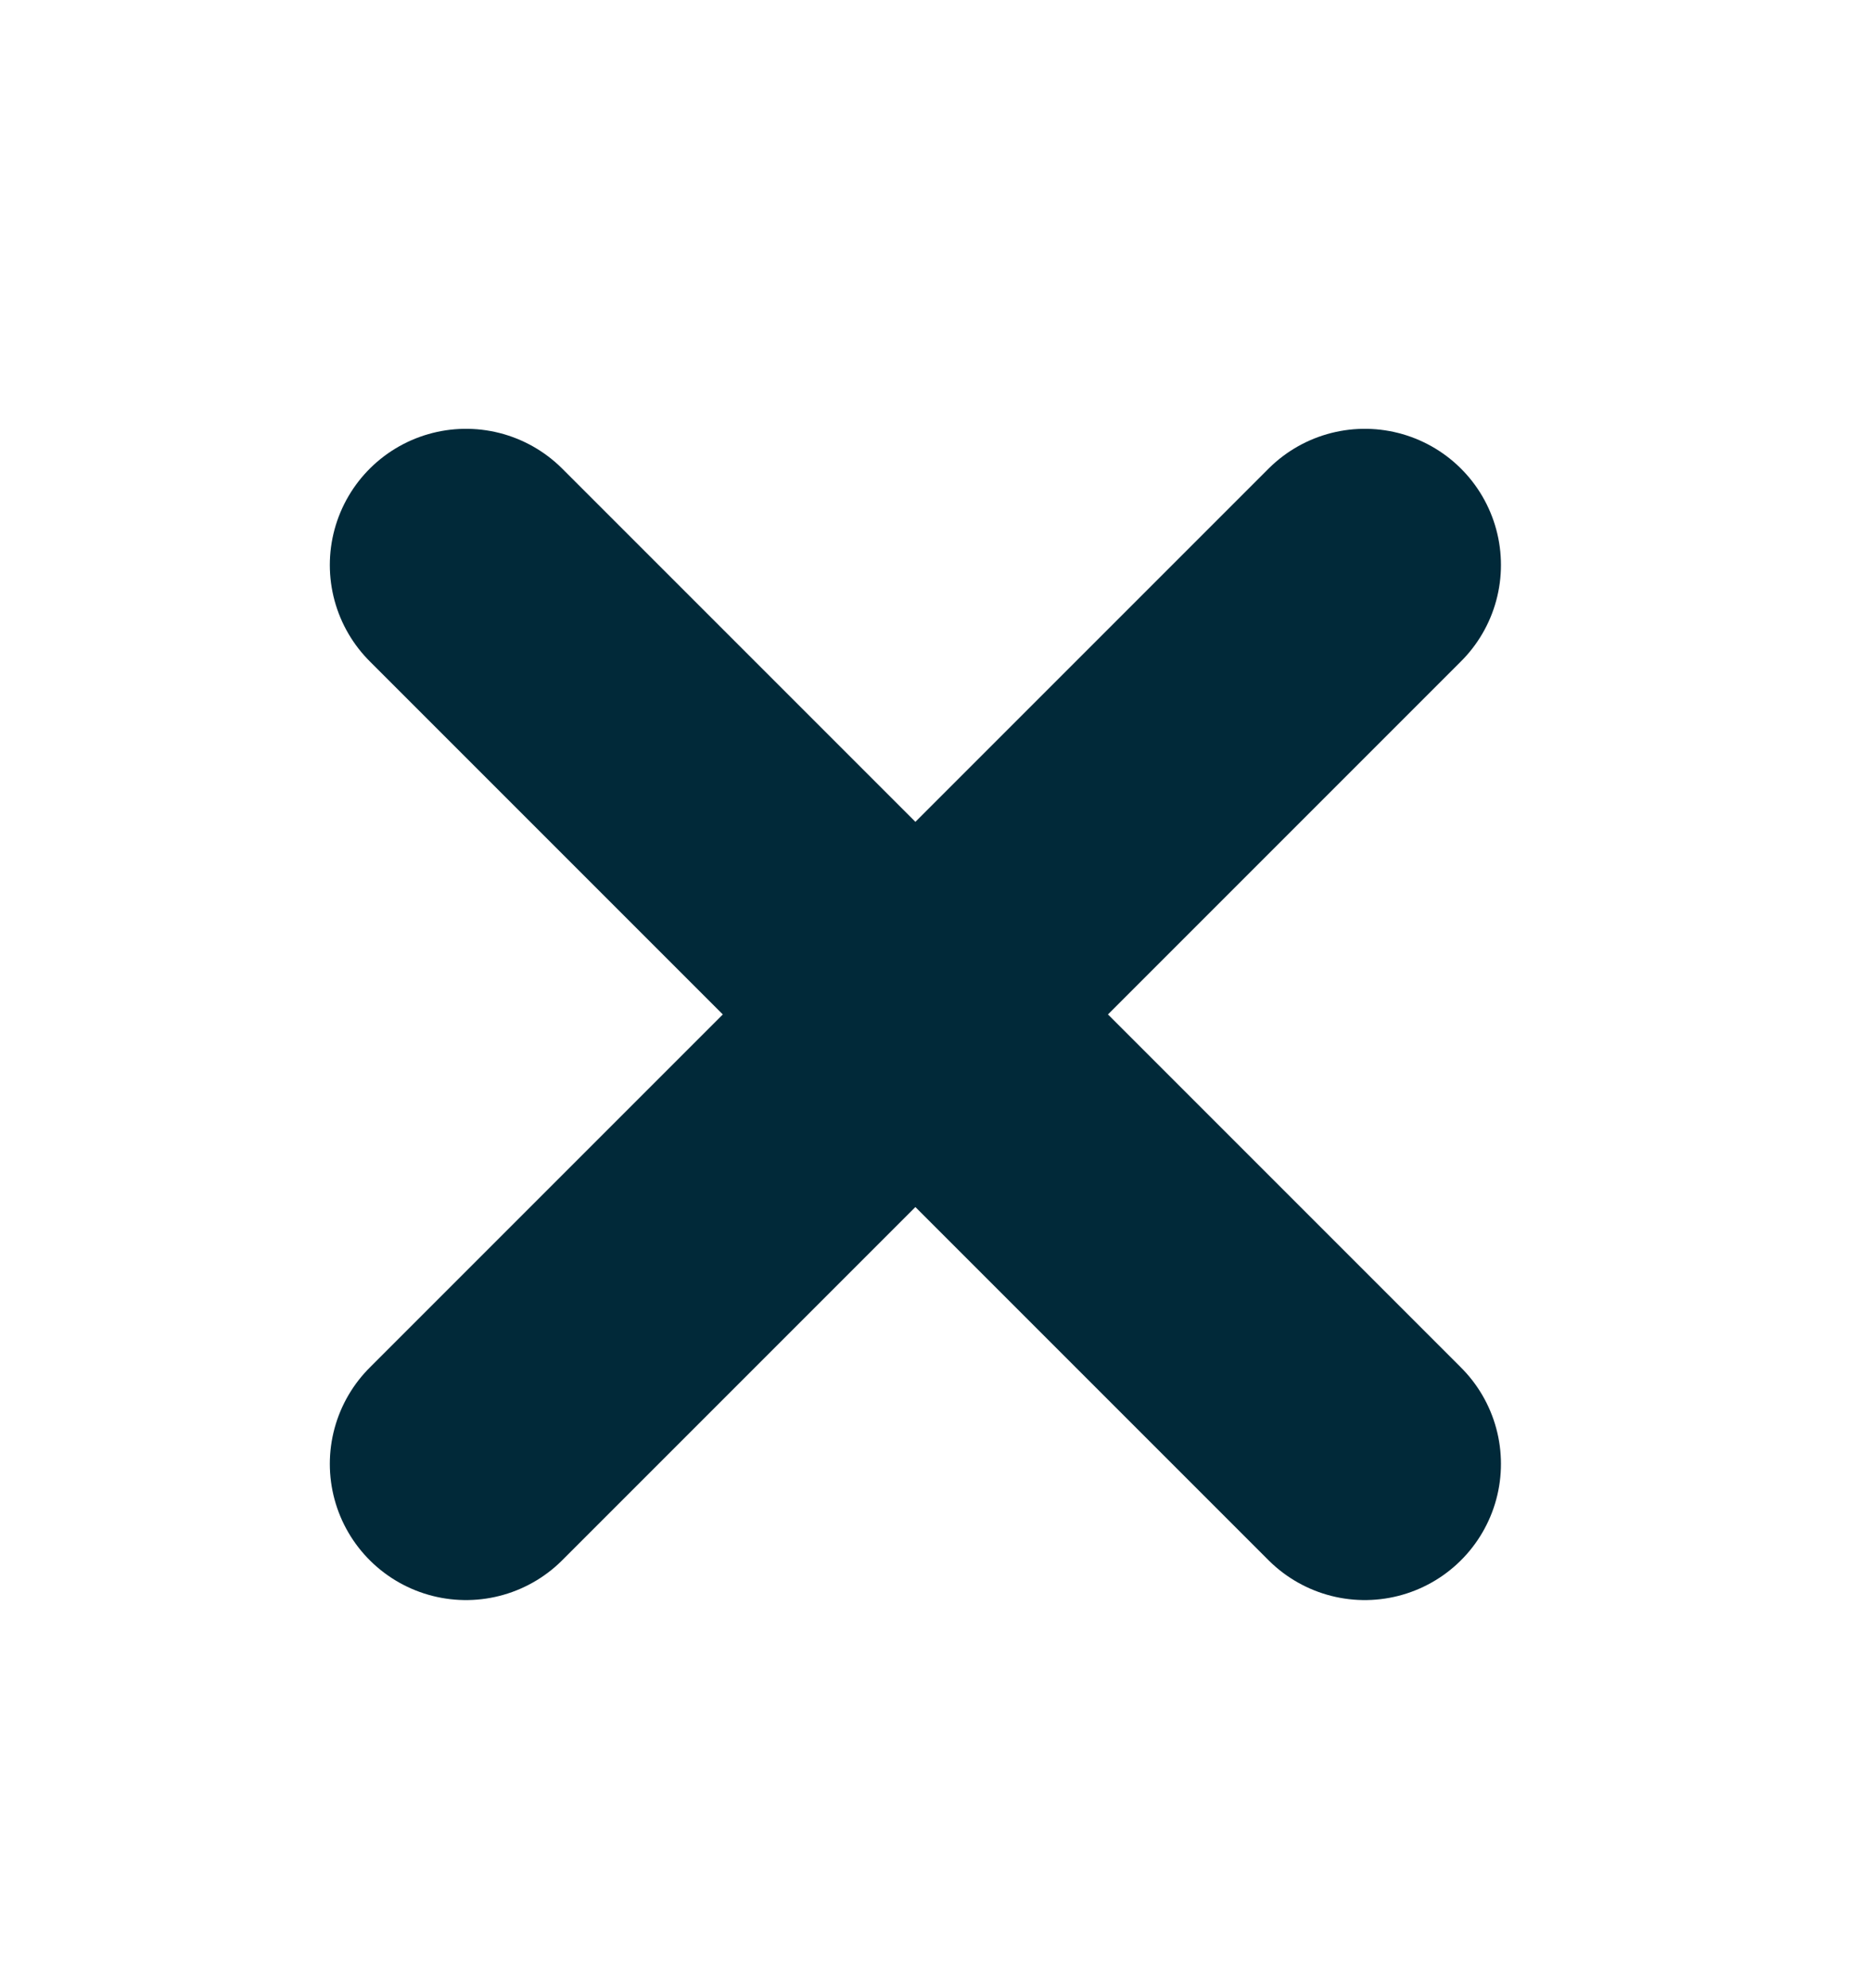
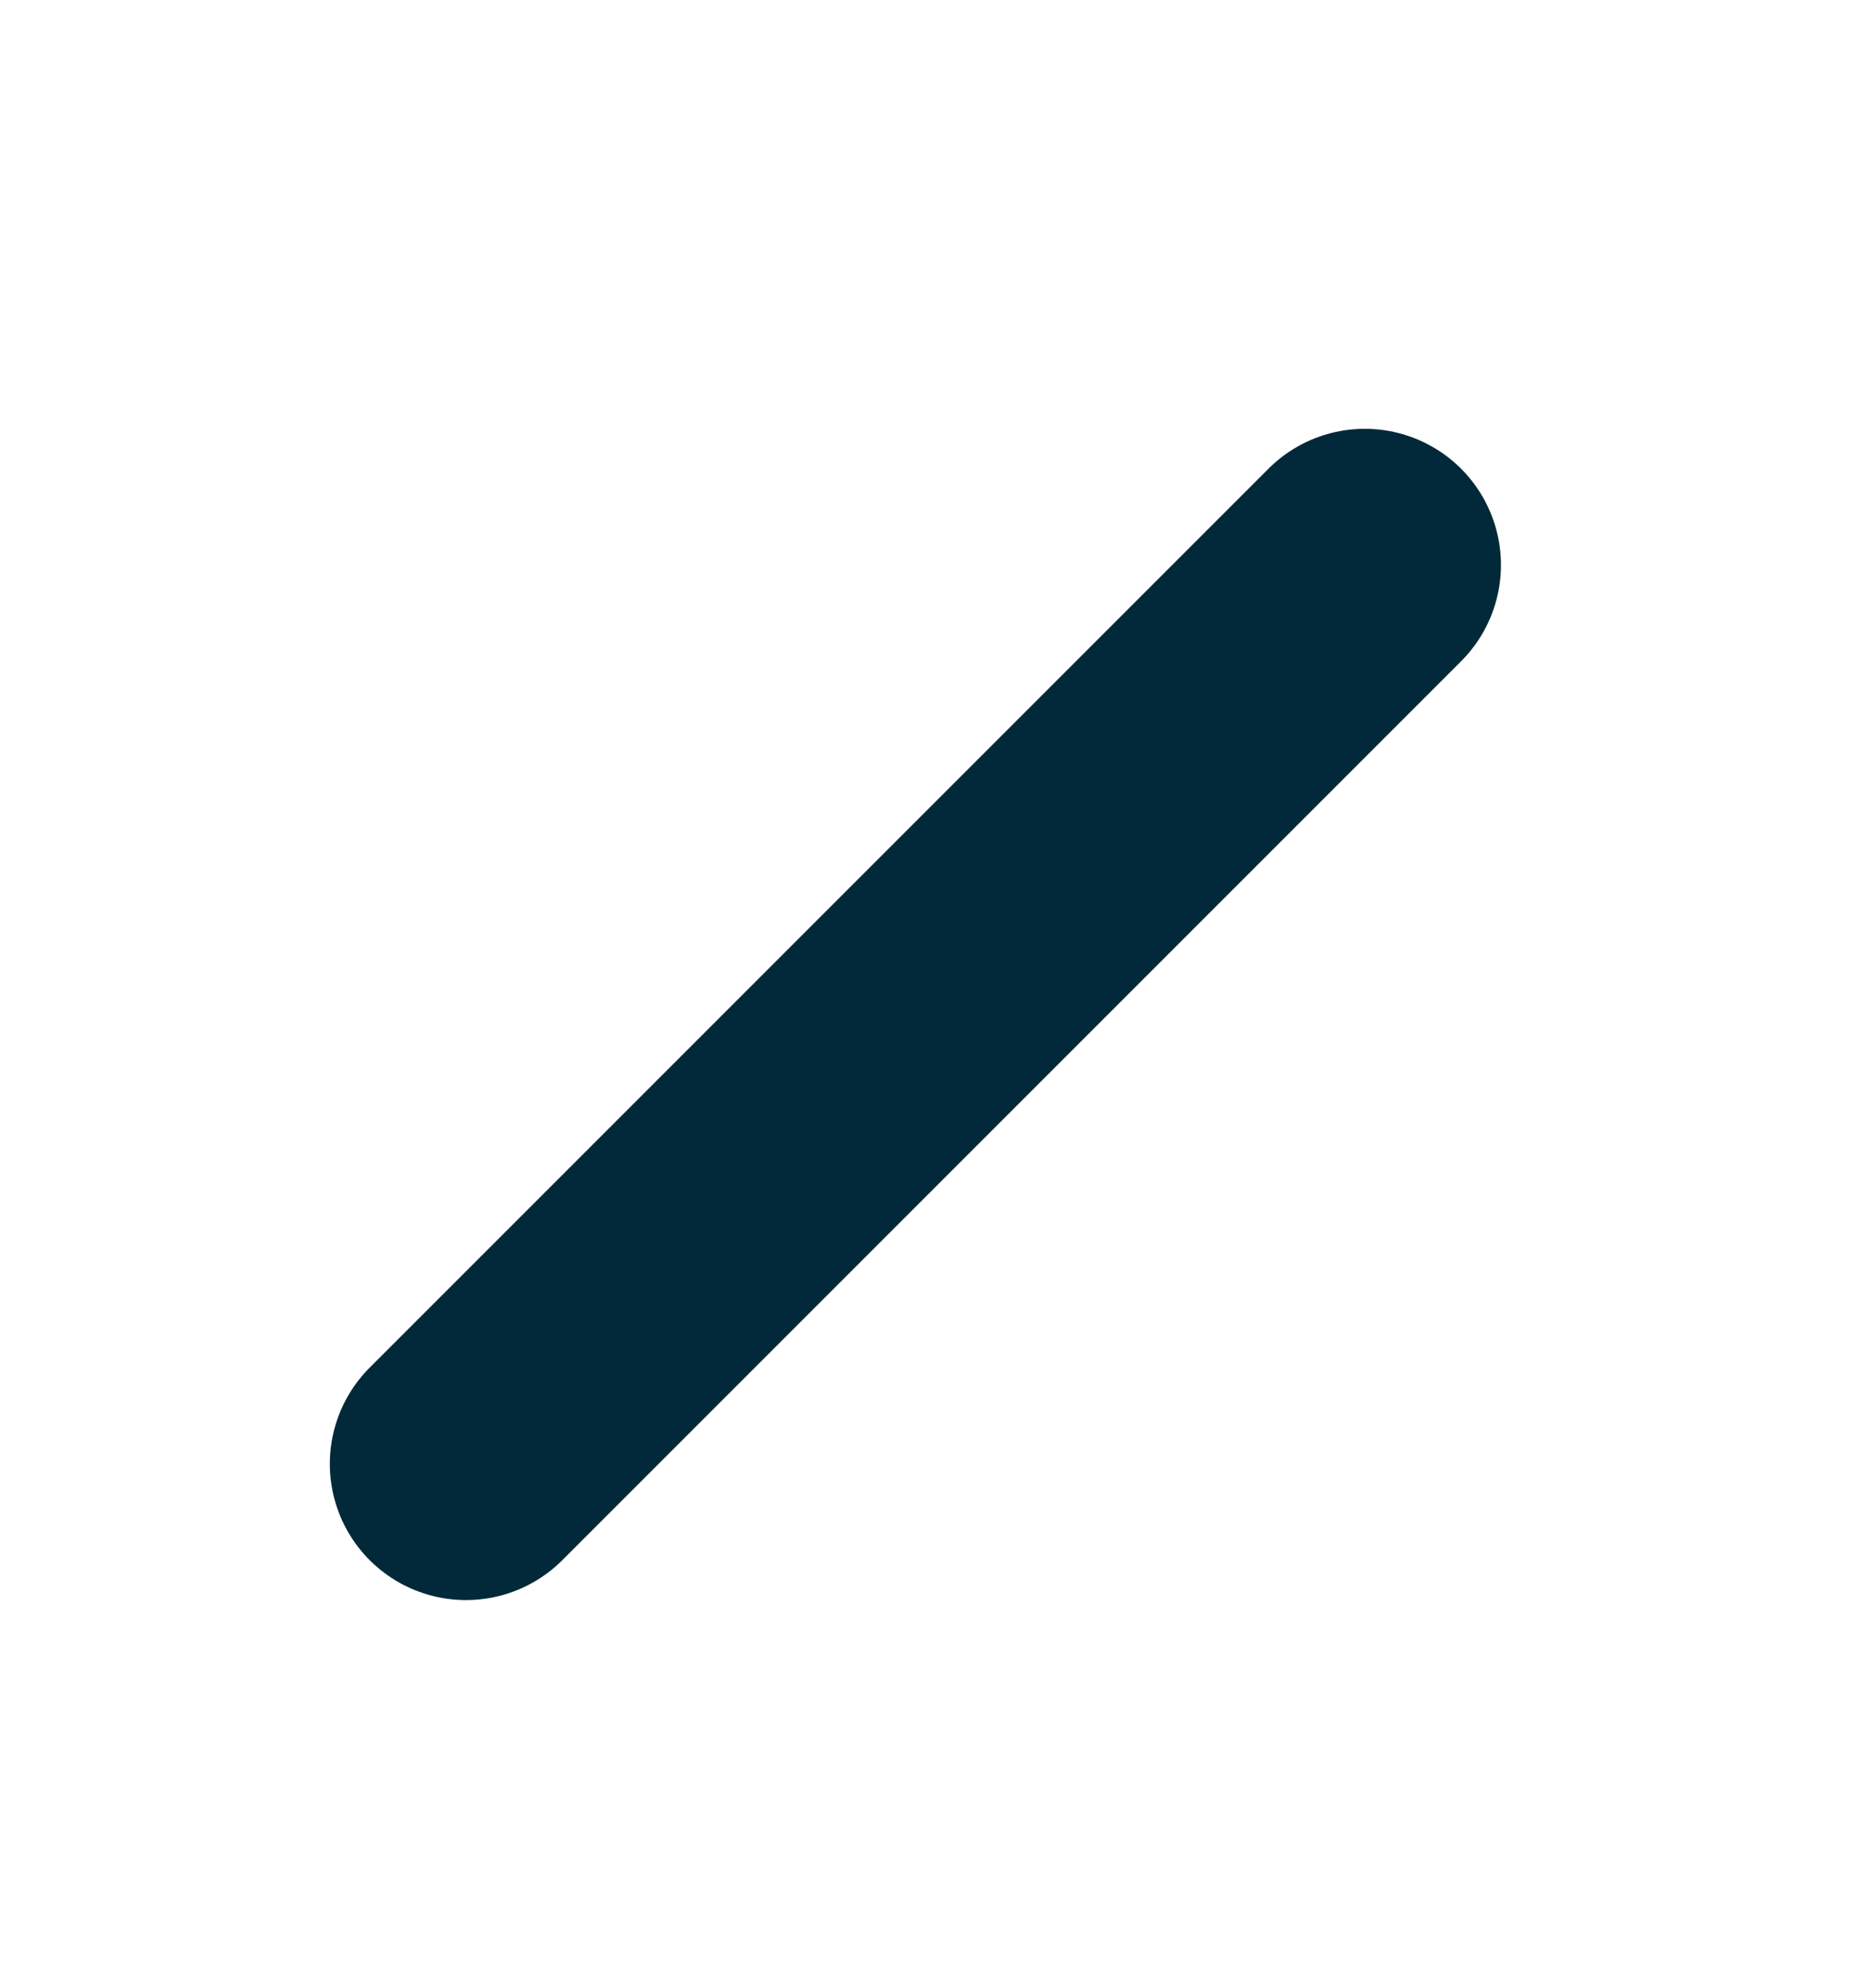
<svg xmlns="http://www.w3.org/2000/svg" width="16" height="17" viewBox="0 0 16 17" fill="none">
-   <path d="M11.671 4.831L3.985 12.517M11.671 12.517L3.985 4.831" stroke="#012939" stroke-width="2.329" stroke-linecap="round" stroke-linejoin="round" />
+   <path d="M11.671 4.831L3.985 12.517M11.671 12.517" stroke="#012939" stroke-width="2.329" stroke-linecap="round" stroke-linejoin="round" />
</svg>